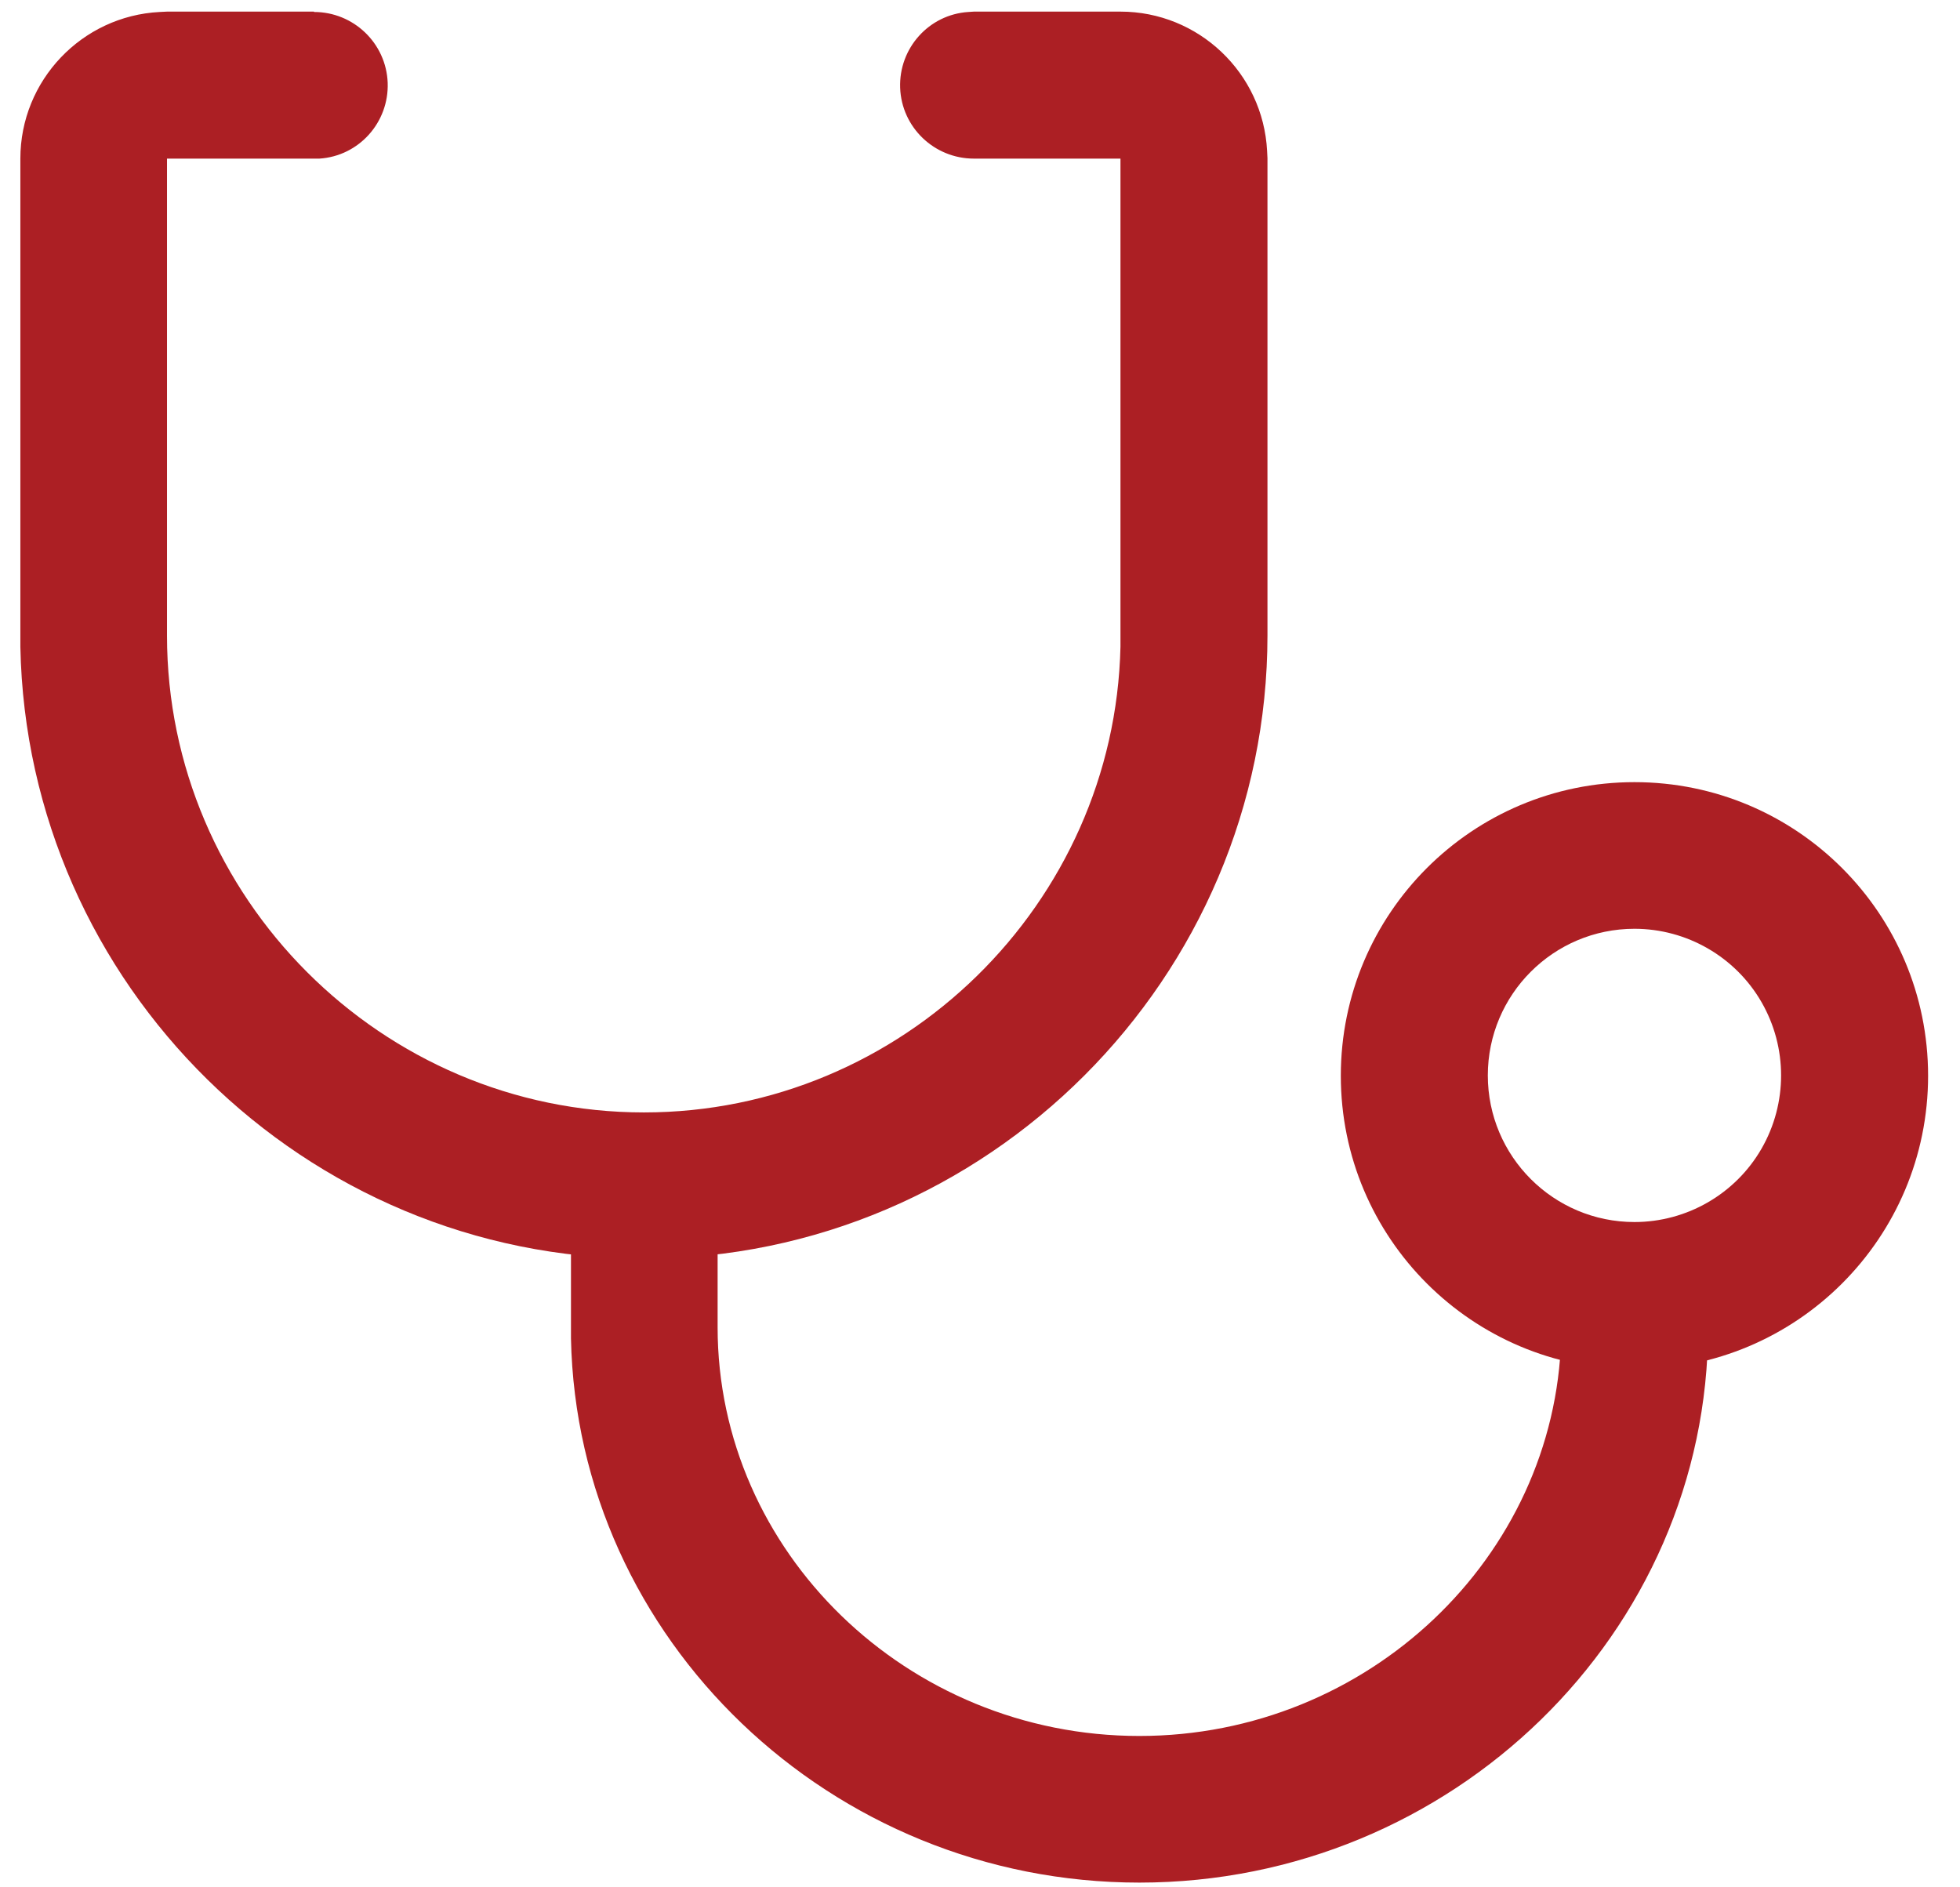
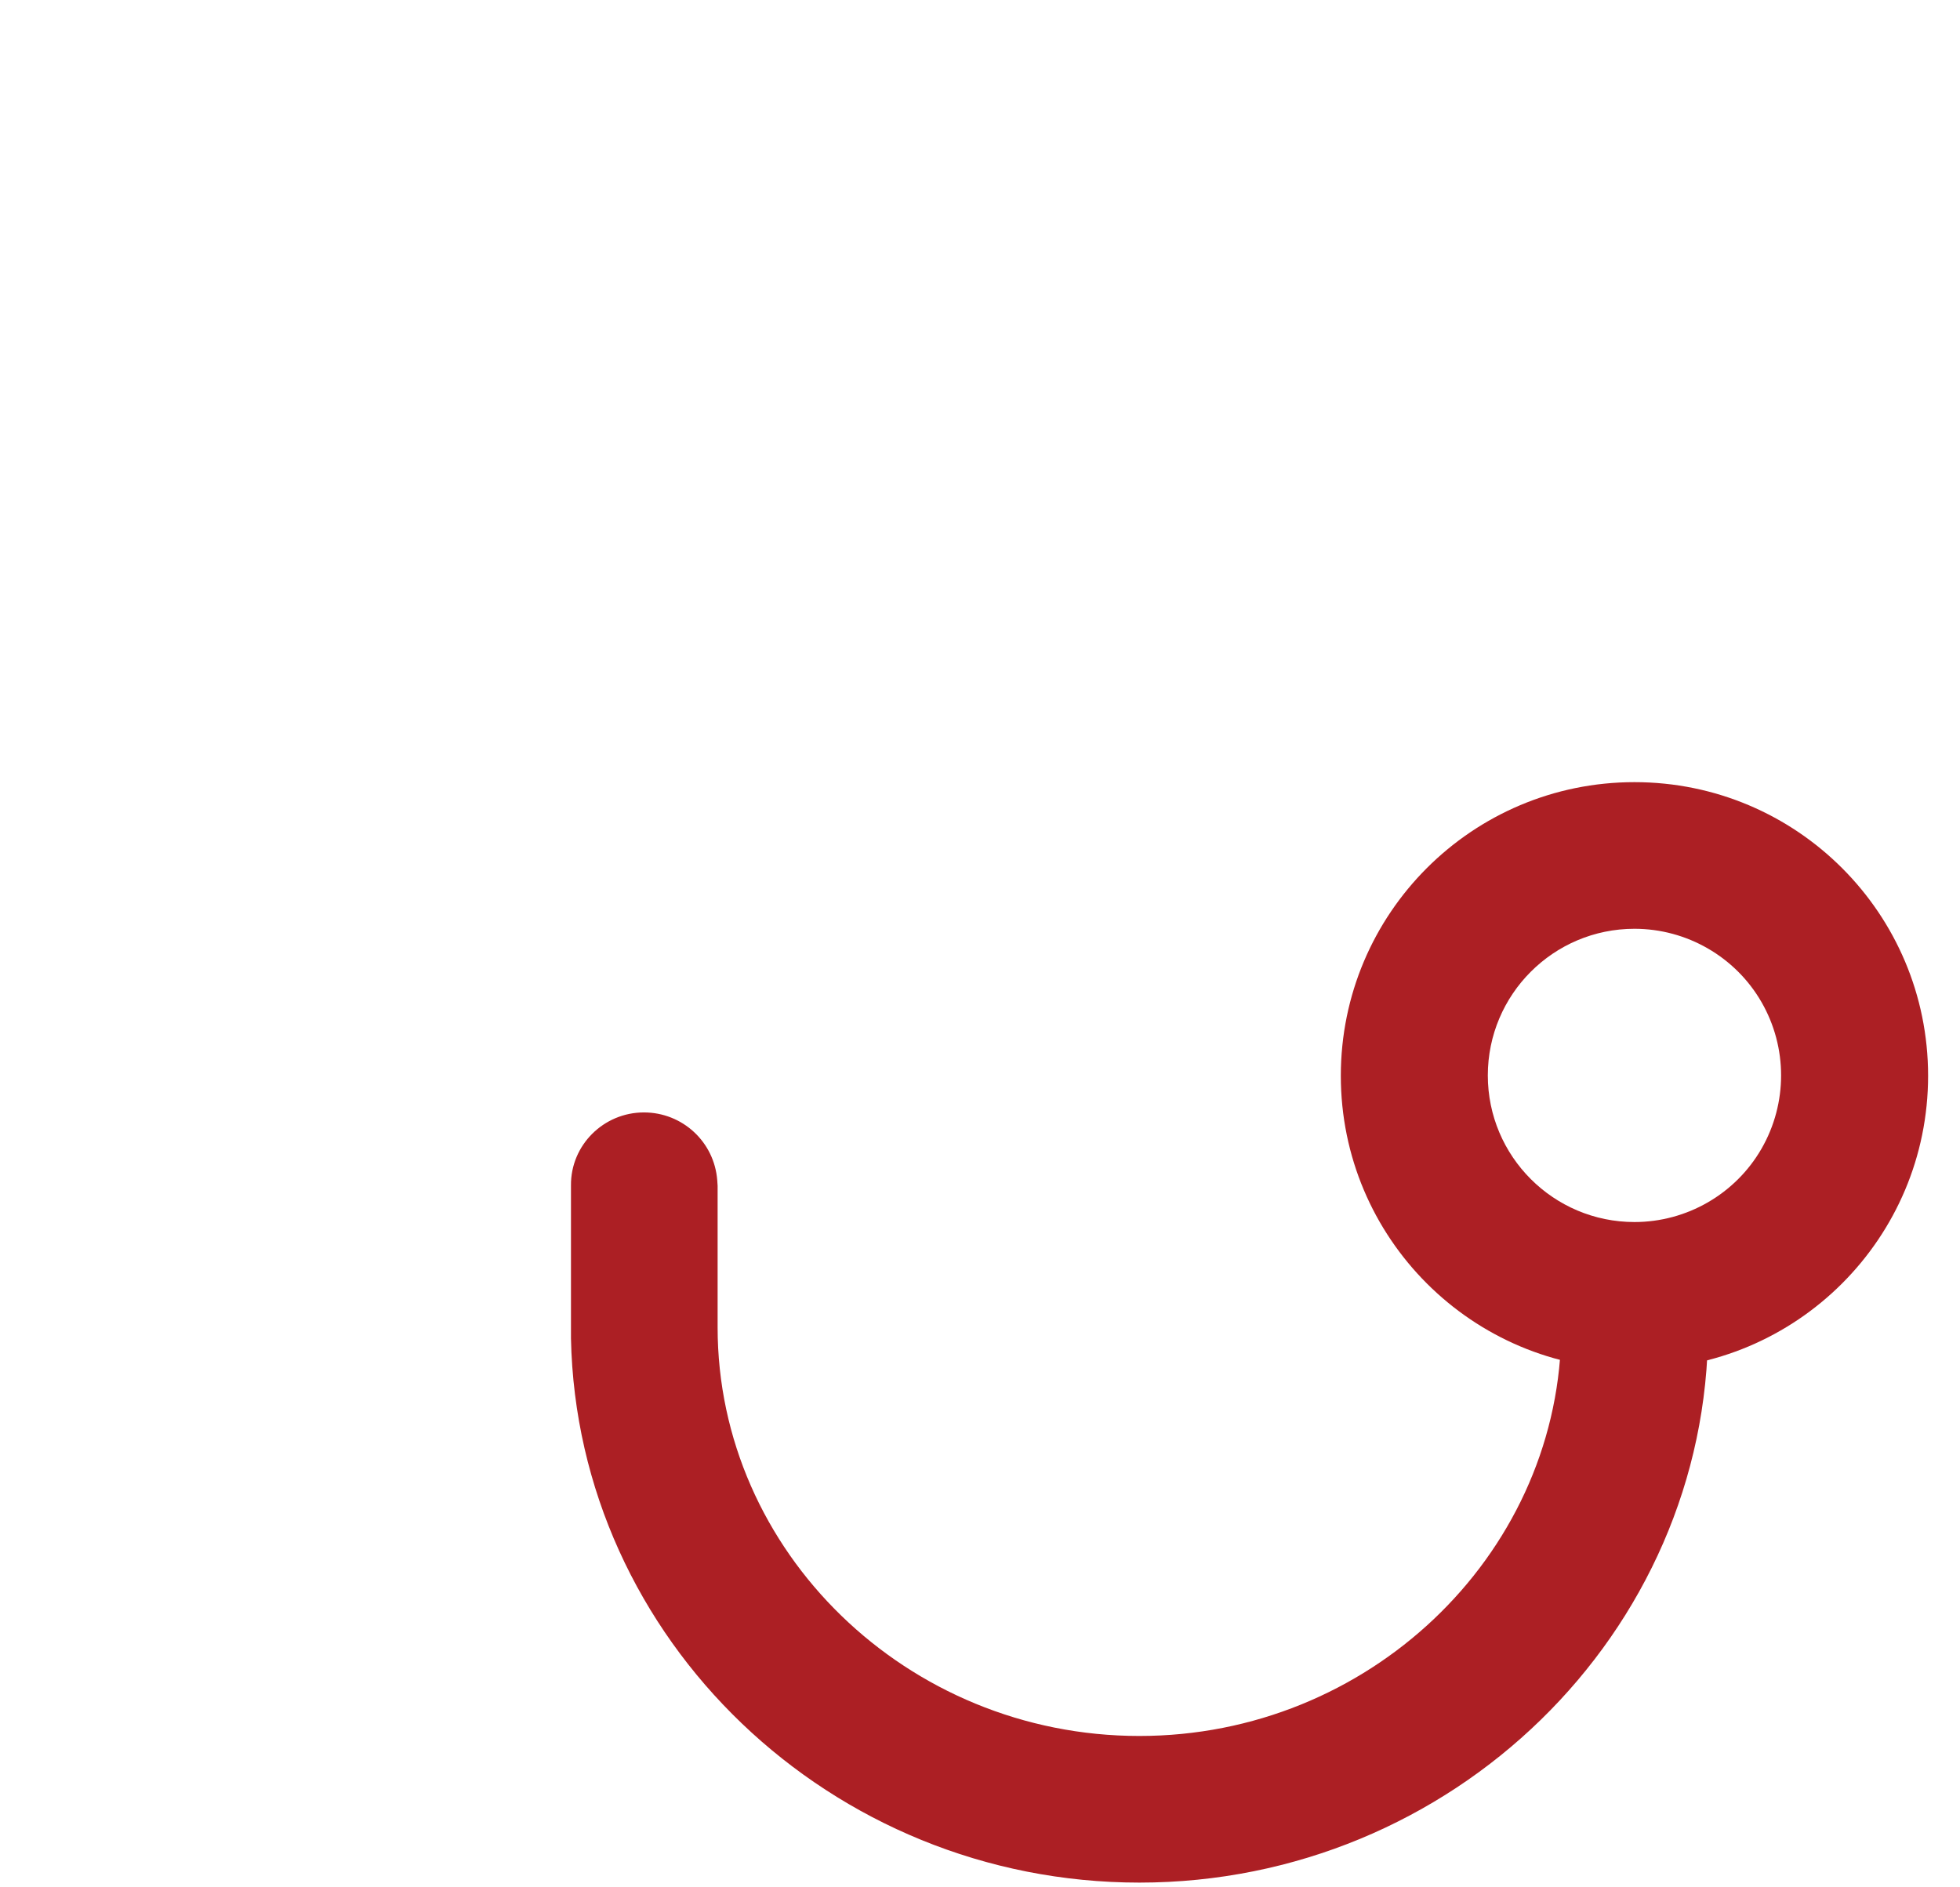
<svg xmlns="http://www.w3.org/2000/svg" width="54" height="52" viewBox="0 0 54 52" fill="none">
  <path d="M17.741 30.65C18.801 30.65 19.68 31.46 19.761 32.52L19.771 32.67V36.57C19.771 42.75 24.991 47.83 31.391 47.83C37.691 47.83 42.851 42.9 43.011 36.86V36.57C43.011 35.48 43.871 34.58 44.961 34.54C46.051 34.5 46.981 35.33 47.051 36.42L47.06 36.57C47.06 45 40.001 51.87 31.391 51.87C22.891 51.87 15.901 45.17 15.731 36.88V36.56V32.66C15.721 31.55 16.631 30.65 17.741 30.65Z" fill="#AC1F24" />
-   <path d="M8.651 0.33C9.741 0.33 10.64 1.19 10.681 2.28C10.72 3.37 9.891 4.3 8.801 4.37H8.651H4.601V17.51C4.601 24.73 10.521 30.65 17.741 30.65C24.86 30.65 30.71 24.9 30.87 17.82V17.51V4.37H26.831C25.741 4.37 24.84 3.51 24.8 2.42C24.761 1.33 25.59 0.4 26.68 0.33L26.831 0.32H30.87C33.02 0.32 34.8 2.01 34.91 4.16L34.92 4.36V17.5C34.92 26.95 27.191 34.68 17.741 34.68C8.391 34.68 0.741 27.13 0.561 17.82V17.49V4.37C0.561 2.22 2.251 0.44 4.401 0.33L4.601 0.32H8.651V0.33Z" fill="#AC1F24" />
  <path d="M45.031 21.55C40.561 21.55 36.941 25.17 36.941 29.64C36.941 34.11 40.561 37.73 45.031 37.73C49.501 37.73 53.121 34.11 53.121 29.64C53.121 25.17 49.501 21.55 45.031 21.55ZM45.031 25.59C46.471 25.59 47.811 26.36 48.531 27.61C49.251 28.86 49.251 30.4 48.531 31.65C47.811 32.9 46.471 33.67 45.031 33.67C42.801 33.67 40.991 31.86 40.991 29.63C40.991 27.4 42.801 25.59 45.031 25.59Z" fill="#AC1F24" />
</svg>